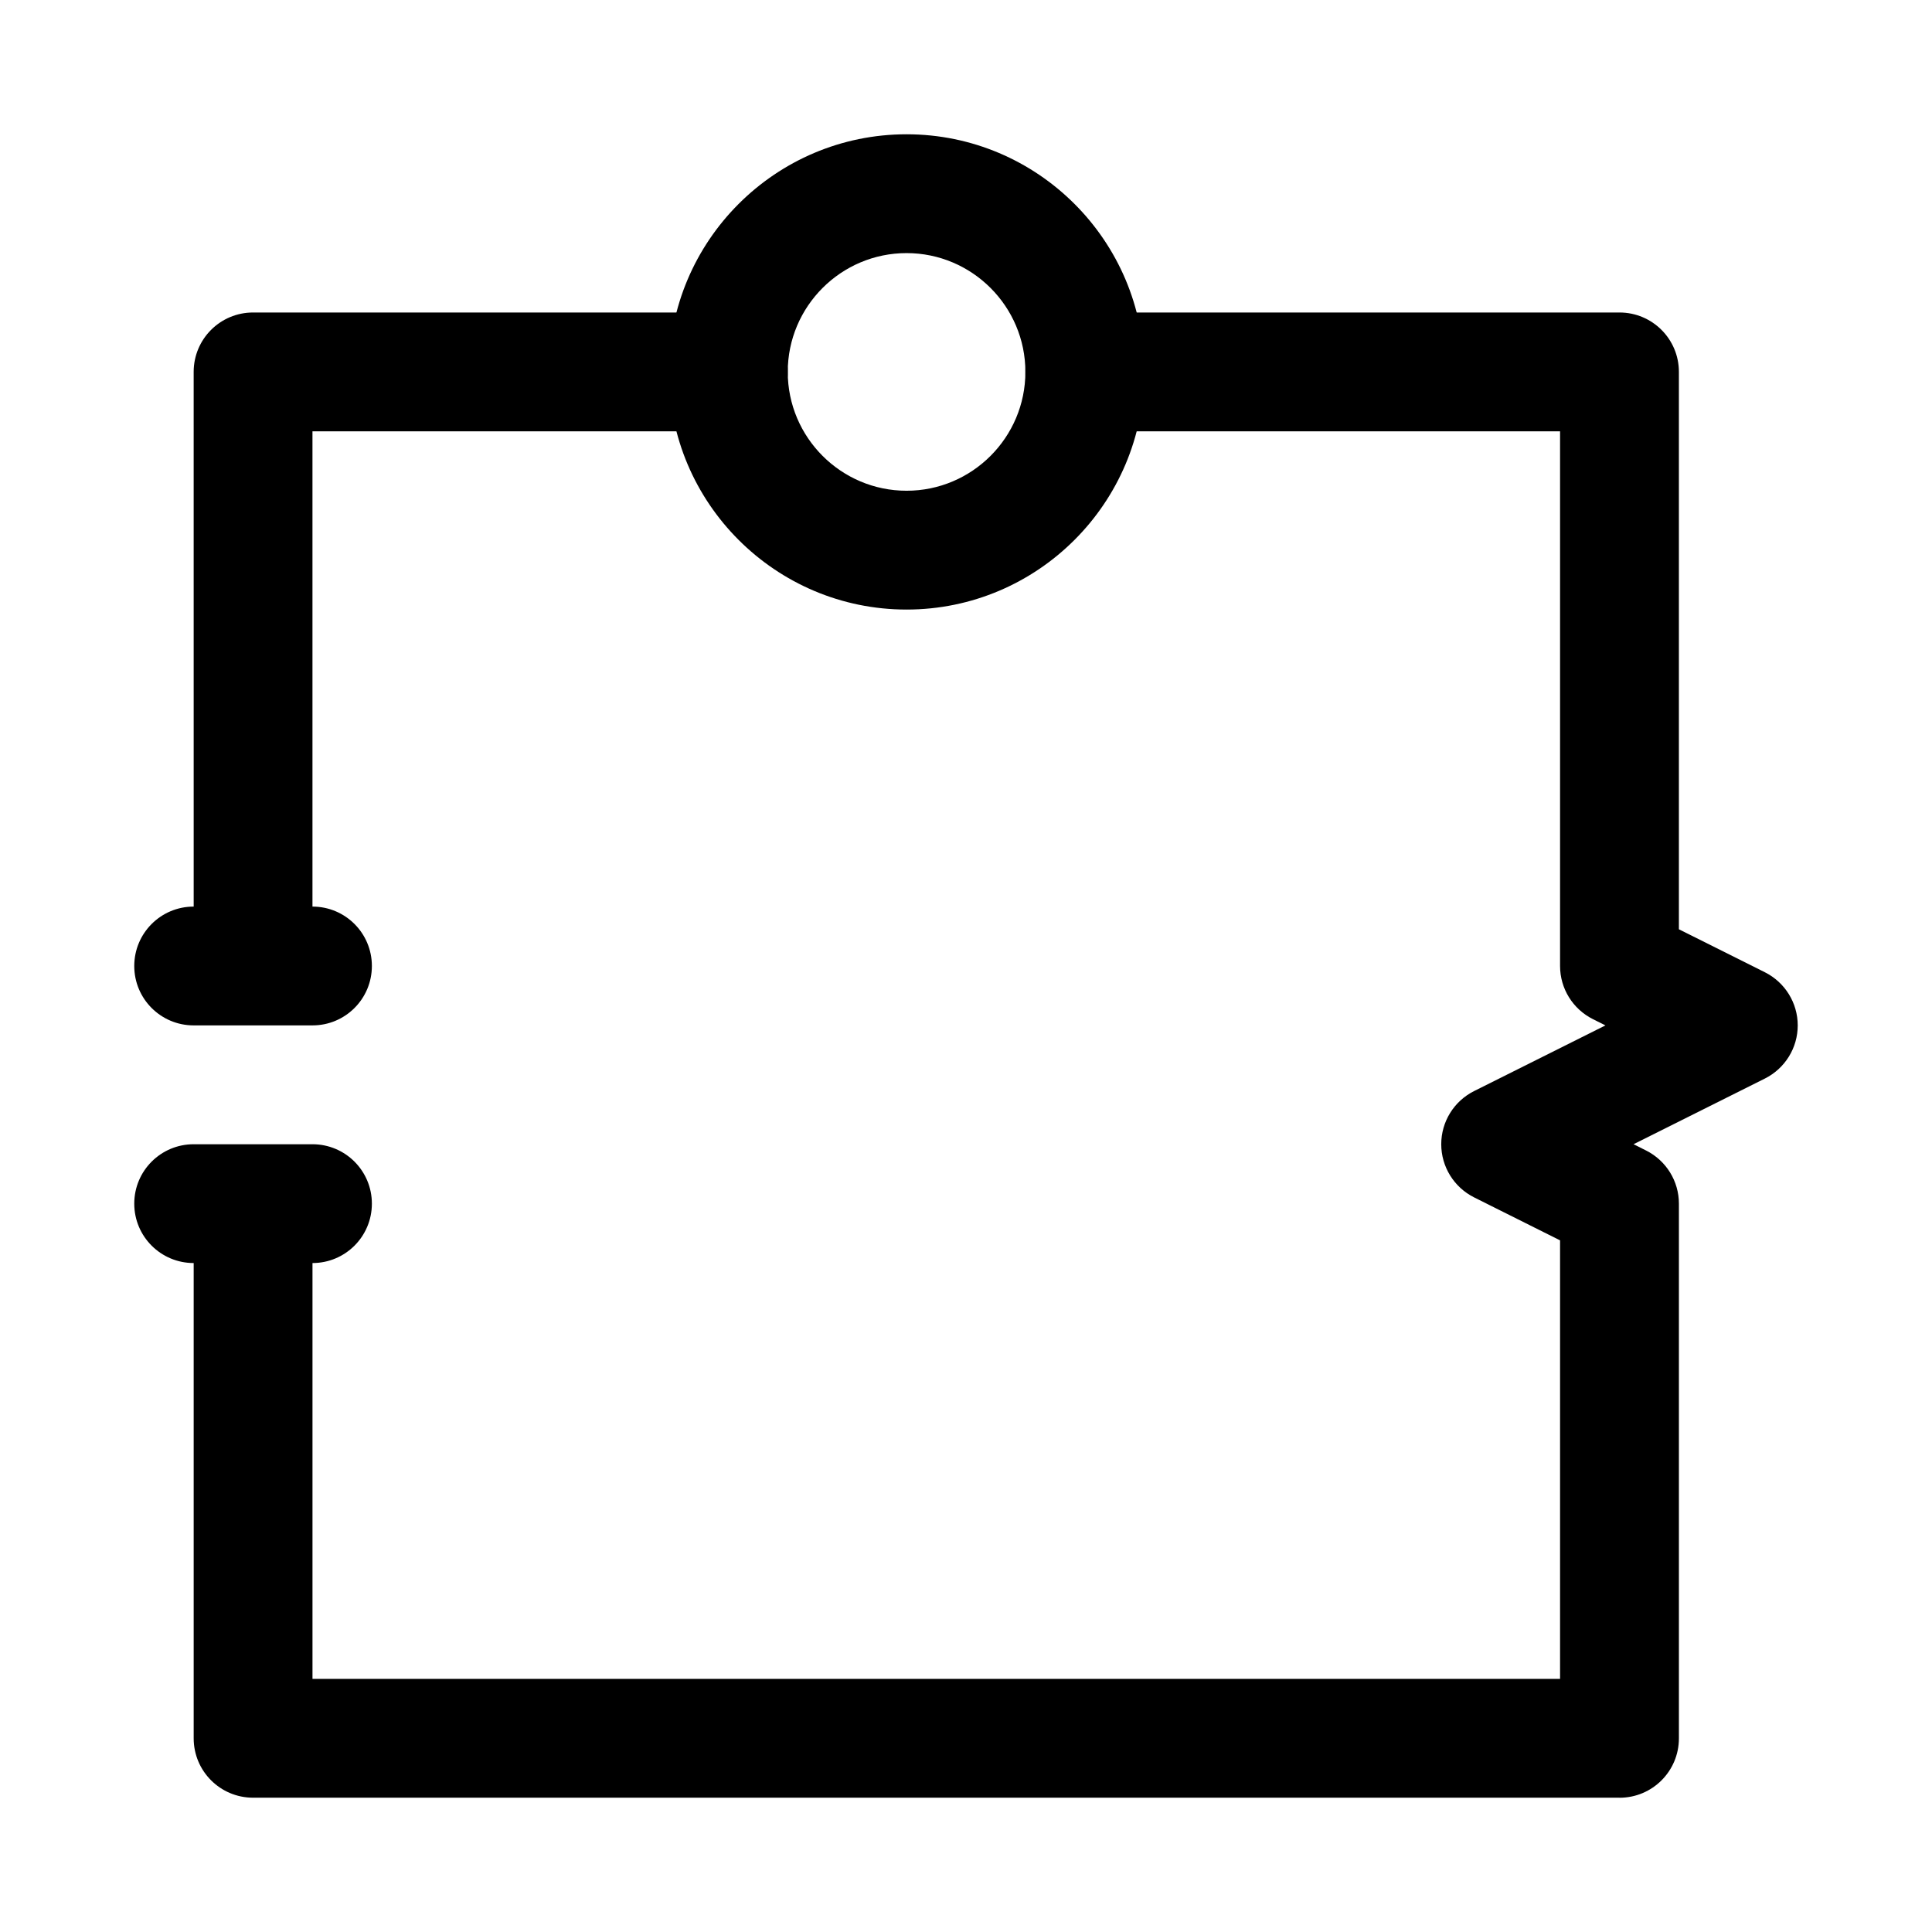
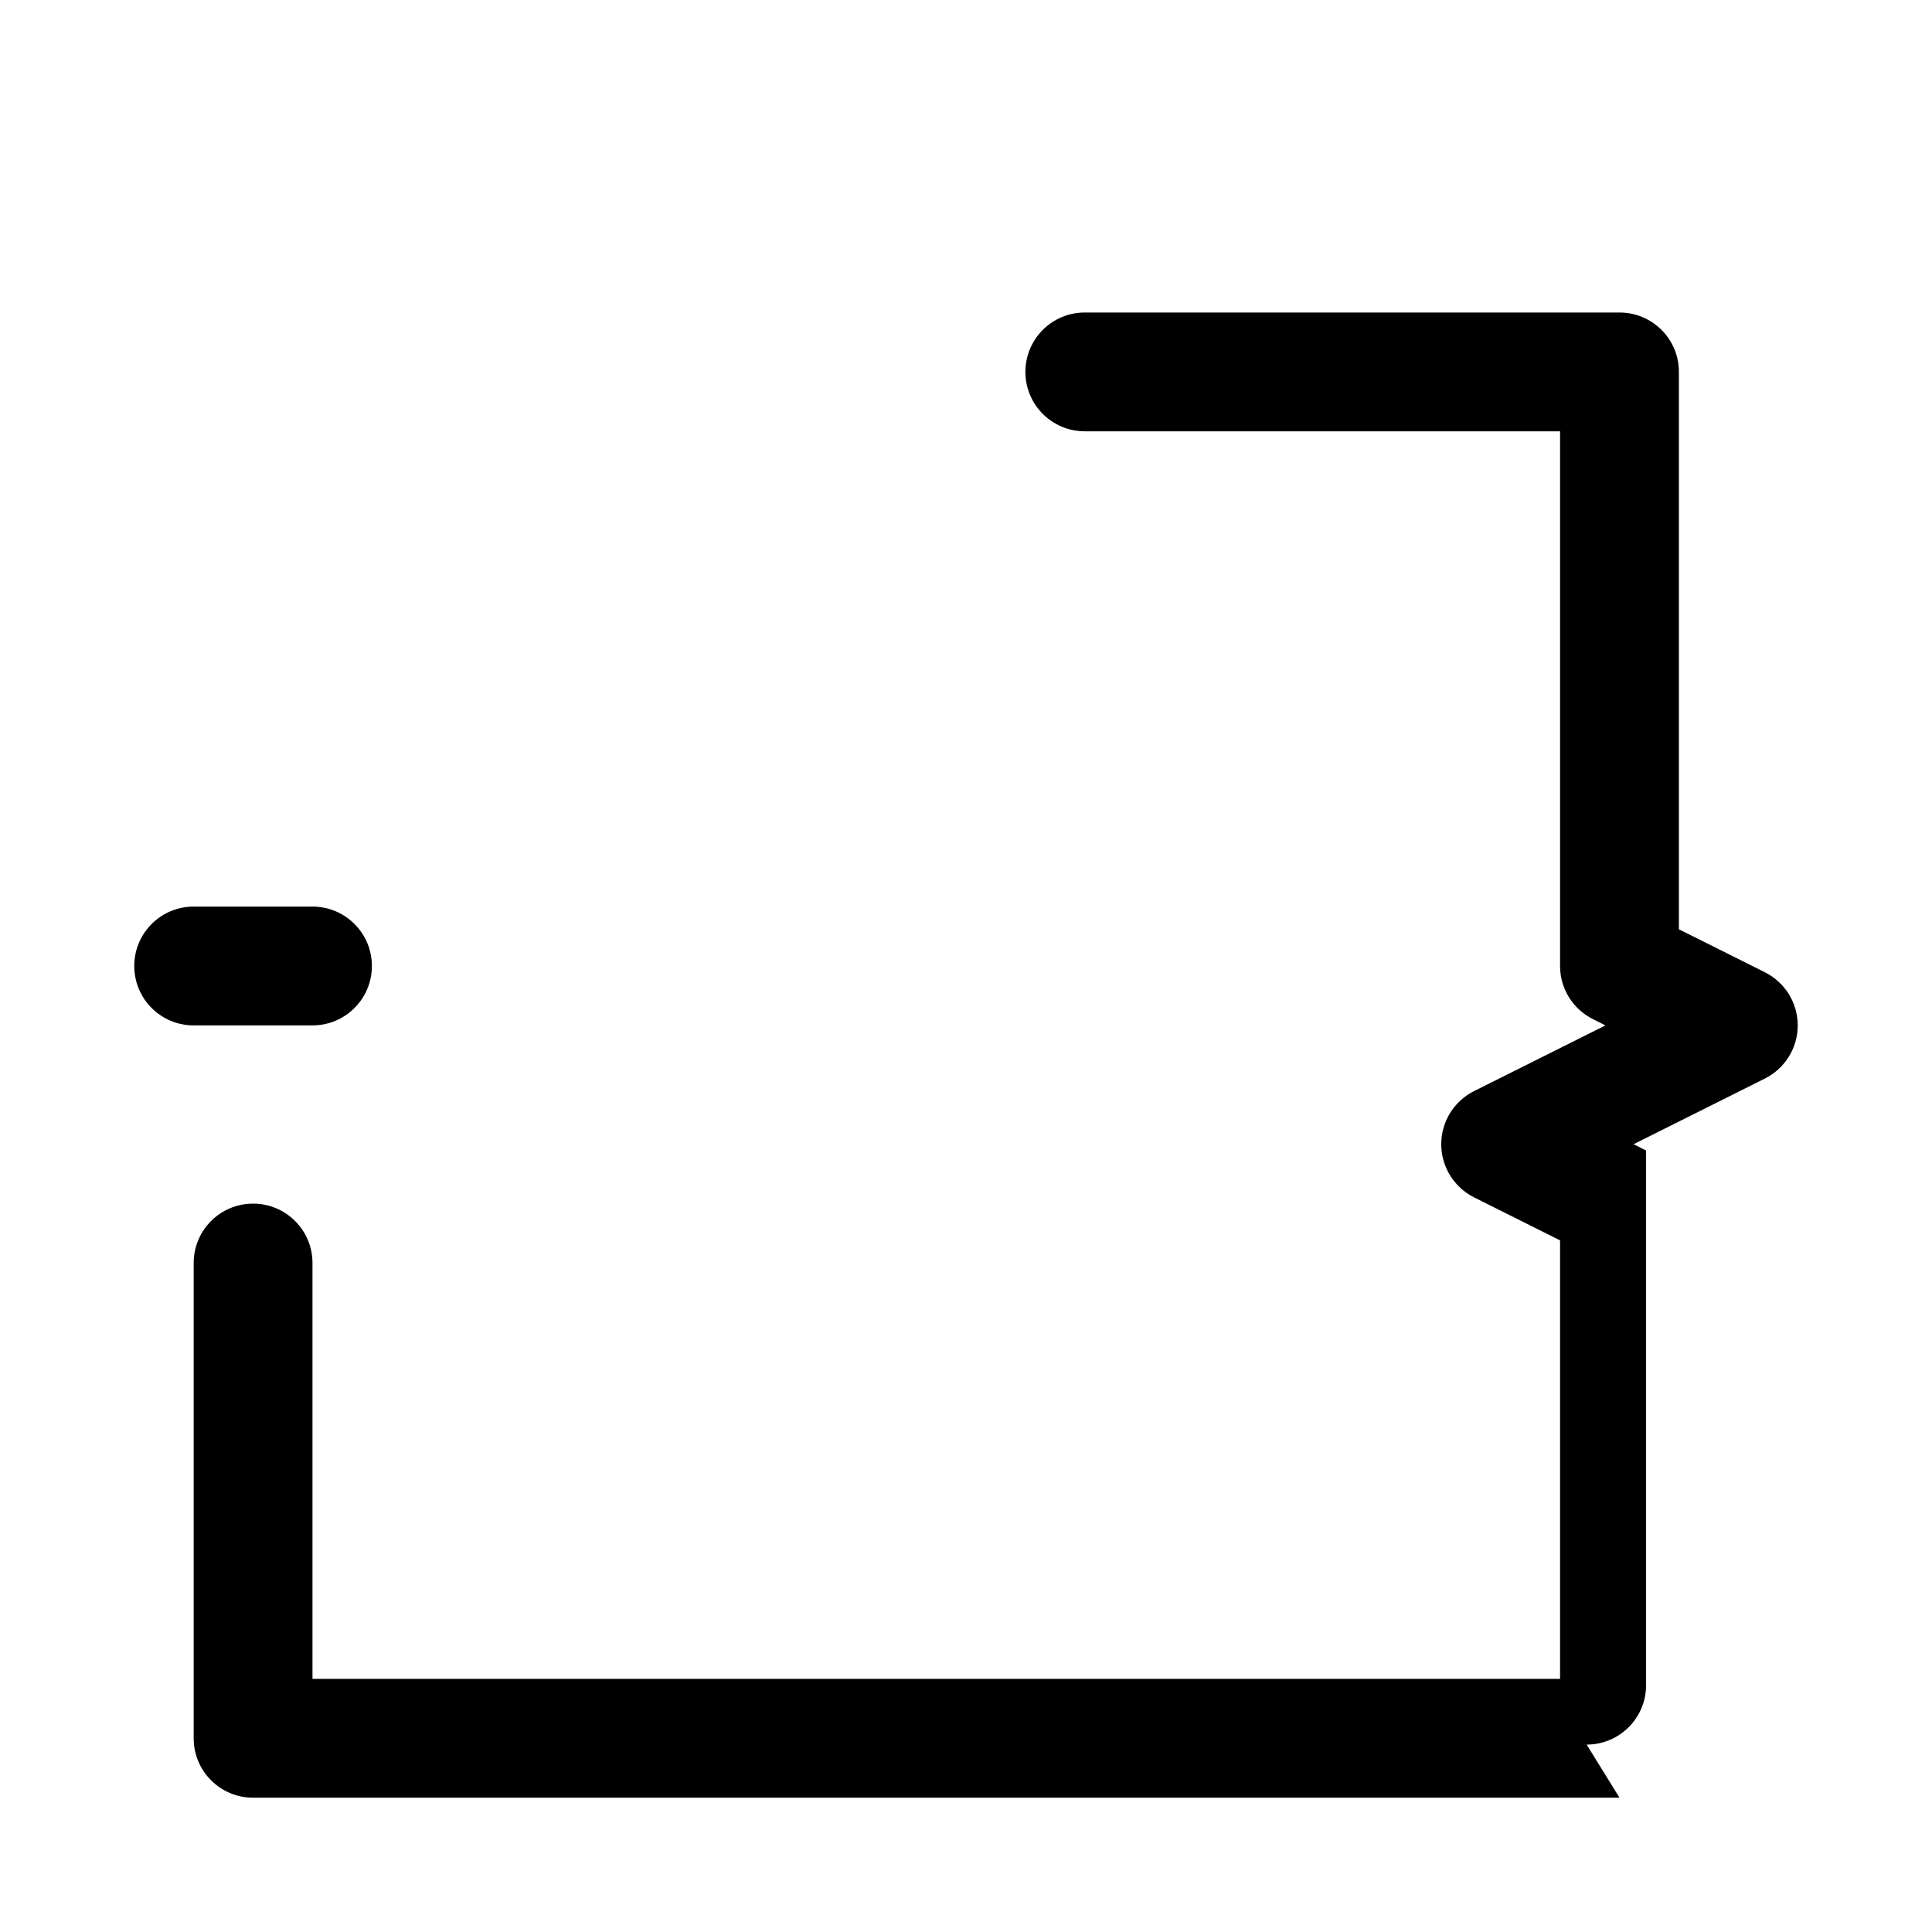
<svg xmlns="http://www.w3.org/2000/svg" fill="#000000" width="800px" height="800px" version="1.1" viewBox="144 144 512 512">
  <g>
    <path d="m226.81 415.74h-31.488c-8.703 0-15.742-7.043-15.742-15.742 0-8.703 7.043-15.742 15.742-15.742h31.488c8.703 0 15.742 7.043 15.742 15.742 0.004 8.699-7.039 15.742-15.742 15.742z" />
-     <path d="m226.81 478.72h-31.488c-8.703 0-15.742-7.043-15.742-15.742 0-8.703 7.043-15.742 15.742-15.742h31.488c8.703 0 15.742 7.043 15.742 15.742 0.004 8.699-7.039 15.742-15.742 15.742z" />
-     <path d="m211.07 400c-8.703 0-15.742-7.043-15.742-15.742l-0.004-141.7c0-8.703 7.043-15.742 15.742-15.742h125.95c8.703 0 15.742 7.043 15.742 15.742 0 8.703-7.043 15.742-15.742 15.742h-110.21v125.95c0 8.703-7.039 15.746-15.742 15.746z" />
-     <path d="m573.18 620.41h-362.11c-8.703 0-15.742-7.043-15.742-15.742v-125.95c0-8.703 7.043-15.742 15.742-15.742 8.703 0 15.742 7.043 15.742 15.742v110.21h330.62v-116.22l-22.785-11.391c-5.332-2.676-8.703-8.121-8.703-14.086 0-5.965 3.367-11.406 8.703-14.082l34.809-17.406-3.32-1.66c-5.336-2.676-8.703-8.117-8.703-14.082v-141.7h-125.95c-8.703 0-15.742-7.043-15.742-15.742 0-8.703 7.043-15.742 15.742-15.742h141.7c8.703 0 15.742 7.043 15.742 15.742v147.71l22.785 11.391c5.34 2.68 8.707 8.121 8.707 14.086 0 5.965-3.367 11.406-8.703 14.082l-34.809 17.406 3.32 1.66c5.336 2.676 8.703 8.117 8.703 14.086v141.7c0 8.699-7.039 15.742-15.742 15.742z" />
-     <path d="m384.25 305.54c-34.734 0-62.977-28.242-62.977-62.977s28.242-62.977 62.977-62.977 62.977 28.242 62.977 62.977c0 34.73-28.242 62.977-62.977 62.977zm0-94.465c-17.359 0-31.488 14.129-31.488 31.488s14.129 31.488 31.488 31.488 31.488-14.129 31.488-31.488-14.129-31.488-31.488-31.488z" />
+     <path d="m573.18 620.41h-362.11c-8.703 0-15.742-7.043-15.742-15.742v-125.95c0-8.703 7.043-15.742 15.742-15.742 8.703 0 15.742 7.043 15.742 15.742v110.21h330.62v-116.22l-22.785-11.391c-5.332-2.676-8.703-8.121-8.703-14.086 0-5.965 3.367-11.406 8.703-14.082l34.809-17.406-3.32-1.66c-5.336-2.676-8.703-8.117-8.703-14.082v-141.7h-125.95c-8.703 0-15.742-7.043-15.742-15.742 0-8.703 7.043-15.742 15.742-15.742h141.7c8.703 0 15.742 7.043 15.742 15.742v147.71l22.785 11.391c5.34 2.68 8.707 8.121 8.707 14.086 0 5.965-3.367 11.406-8.703 14.082l-34.809 17.406 3.32 1.66v141.7c0 8.699-7.039 15.742-15.742 15.742z" />
  </g>
</svg>